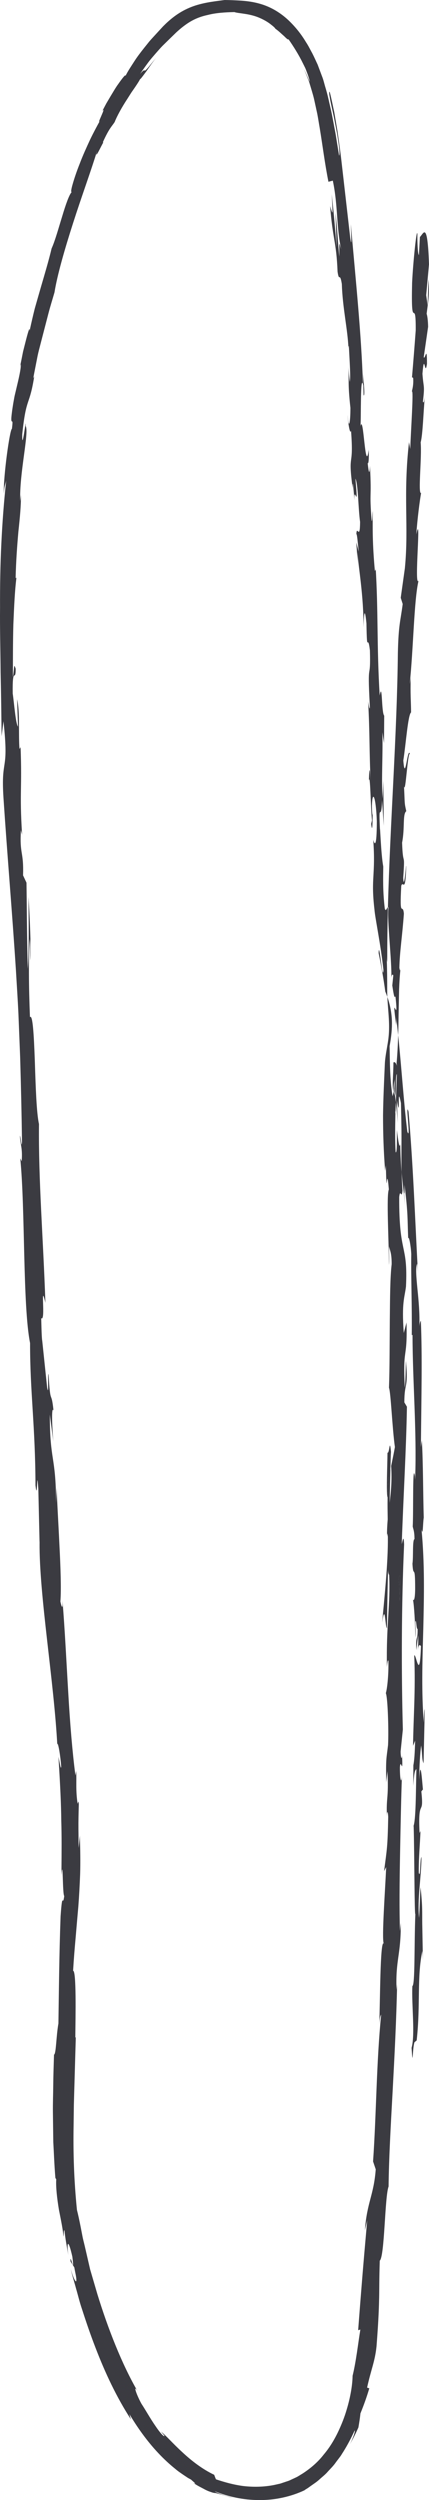
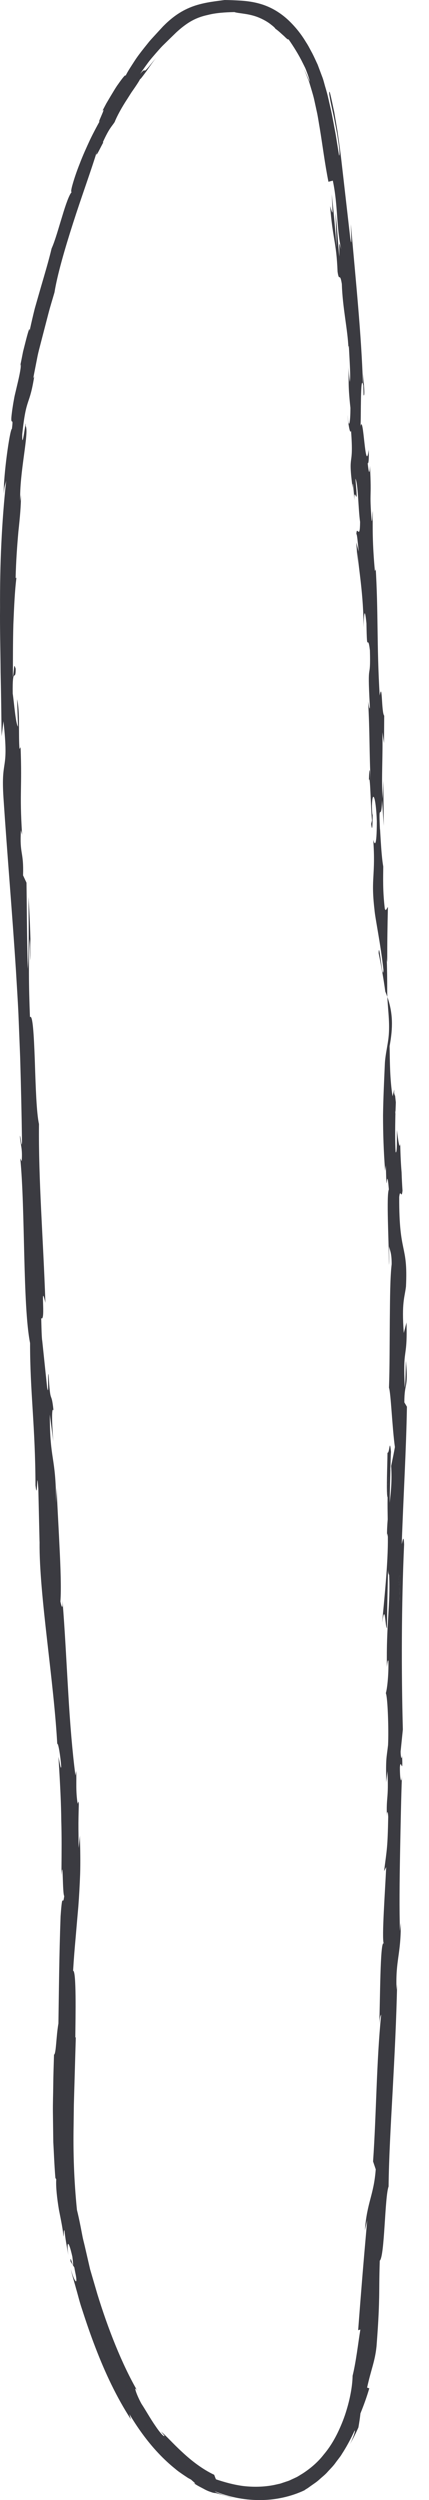
<svg xmlns="http://www.w3.org/2000/svg" width="88" height="512" viewBox="0 0 88 512" fill="none">
  <path d="M82.271 316.23L82.279 316.23C82.318 315.035 82.349 314.013 82.372 313.361C82.349 313.959 82.326 314.784 82.271 316.23ZM81.99 327.902C82.021 326.48 82.052 324.711 82.091 322.84C81.951 322.428 81.779 322.87 81.763 324.041C81.881 323.408 81.904 326.157 81.99 327.902ZM79.508 303.178C79.406 305.024 79.477 305.64 79.562 305.897C79.594 305.024 79.633 304.008 79.68 302.67C79.695 302.616 79.726 302.508 79.734 302.455C79.648 302.628 79.562 302.831 79.5 303.184L79.508 303.178Z" fill="#3B3B41" />
-   <path d="M81.35 217.721C81.505 216.078 81.609 214.093 81.676 211.994C82.383 218.835 82.781 225.34 83.551 231.742C84.347 233.935 83.067 225.144 83.801 227.666C84.761 238.543 85.159 250.227 85.736 260.769L85.58 258.803C85.213 259.544 85.393 261.504 85.627 263.948C85.867 266.295 86.128 269.088 86.018 271.671C86.01 271.771 86.004 271.879 86.002 271.993C86.008 271.886 86.013 271.779 86.018 271.671C86.097 270.619 86.416 270.308 86.337 270.63C86.626 277.85 86.447 285.398 86.337 296.341L86.533 294.984C86.798 299.239 86.782 306.19 86.923 310.786C86.72 312.148 86.782 314.778 86.462 313.182C87.133 320.175 86.981 326.859 86.835 333.337L86.829 333.586L86.812 334.176C86.63 340.529 86.454 346.695 86.931 352.794C86.939 351.288 87.126 349.208 87.126 350.409L86.884 361.119C86.525 360.27 86.673 359.715 86.4 357.461C86.181 358.818 86.002 361.842 85.994 364.496C86.252 359.679 86.572 364.538 86.767 366.623C86.657 366.277 86.533 366.988 86.423 366.809C87.024 372.408 85.69 367.741 86.064 375.385L86.259 374.978C86.142 377.835 85.869 380.471 85.9 383.555C86.306 384.833 86.119 380.513 86.462 380.315C86.408 384.648 85.58 388.856 85.963 392.776C86.103 390.935 86.135 388.294 86.267 386.453C86.712 390.726 86.579 391.216 86.618 394.39L86.618 394.079L86.751 401.412L86.642 399.541C85.497 404.9 86.276 410.47 85.493 417.669C85.486 417.735 85.479 417.803 85.471 417.871L85.018 418.242C84.573 419.628 84.722 423.931 84.425 419.389C85.19 416.658 84.402 410.556 84.589 406.731C85.159 406.558 84.948 398.418 85.198 391.999C85.01 392.406 85.018 379.921 84.854 373.944L84.761 374.118C85.338 372.964 85.291 366.803 85.416 362.32C85.073 362.494 84.933 363.3 84.769 365.733L84.792 361.519C84.979 360.527 85.081 359.213 85.159 356.475L84.73 357.533C84.784 351.921 85.268 346.232 84.972 339.012C85.37 338.606 86.088 344.756 86.353 337.118C86.152 336.859 85.825 336.596 85.707 338.117C85.758 337.316 85.845 335.983 85.768 334.9L85.401 337.948C85.237 334.661 85.705 336.227 85.666 333.598C85.362 333.651 85.44 331.649 85.198 332.032C85.174 332.701 85.338 334.327 85.213 335.331C85.159 332.366 84.948 328.787 84.714 327.597C84.894 327.854 85.128 327.597 85.159 325.428C85.159 319.816 84.776 323.509 84.605 320.234C84.815 318.878 84.566 315.298 85.026 315.202C85.01 313.559 84.792 313.26 84.659 312.626C84.831 309.722 84.589 299.06 85.112 302.329L85.151 303.076C85.151 302.939 85.159 302.771 85.167 302.604C85.502 293.083 84.636 282.834 84.62 273.391L84.464 273.409C84.534 267.767 84.285 260.871 84.363 256.842C84.285 255.175 83.871 252.922 83.73 253.639C83.559 249.336 83.73 248.846 82.981 242.643C83.051 246.975 82.63 241.16 83.129 247.083C82.81 243.913 82.559 242.14 82.38 240.097C82.318 238.008 82.349 236.448 82.349 234.885C82.38 232.518 82.349 230.146 82.247 225.903C81.334 221.378 82.271 230.224 81.412 225.299C81.458 226.864 81.532 228.426 81.614 229.99C81.49 228.513 81.348 227.12 81.198 225.753C81.27 223.807 81.343 221.842 81.412 219.986C81.079 219.986 81.292 224.404 81.047 224.388C80.997 223.942 80.947 223.498 80.897 223.052L80.878 223.126L80.991 221.008C80.874 221.773 80.725 221.91 80.741 223.542C80.359 222.544 80.702 220.261 80.702 217.595C80.903 217.419 81.174 217.535 81.456 218.311C81.47 218.362 81.484 218.402 81.498 218.432C81.484 218.39 81.47 218.35 81.456 218.311C81.423 218.191 81.388 218.006 81.35 217.721Z" fill="#3B3B41" />
  <path fill-rule="evenodd" clip-rule="evenodd" d="M82.279 316.23L82.271 316.23C82.326 314.784 82.349 313.959 82.372 313.361C82.349 314.013 82.318 315.035 82.279 316.23ZM82.091 322.84C82.052 324.711 82.021 326.48 81.99 327.902C81.904 326.157 81.881 323.408 81.763 324.041C81.779 322.87 81.951 322.428 82.091 322.84ZM79.562 305.897C79.477 305.64 79.406 305.024 79.508 303.178L79.5 303.184C79.562 302.831 79.648 302.628 79.734 302.455C79.726 302.508 79.695 302.616 79.68 302.67C79.633 304.008 79.594 305.024 79.562 305.897Z" fill="#3B3B41" />
-   <path d="M83.332 177.38C83.153 183.321 82.677 180.159 82.31 181.414C81.92 188.502 82.63 184.701 82.848 187.122C82.544 191.544 81.982 194.933 81.92 198.238C82.005 198.483 82.029 199.128 82.162 198.375C82.021 199.547 81.927 200.999 81.865 202.607C81.834 204.214 81.795 205.977 81.763 207.758C81.748 209.176 81.72 210.61 81.676 211.994C81.552 210.794 81.418 209.584 81.272 208.362C81.342 209.701 81.256 209.402 81.287 210.041C80.163 201.901 81.865 210.914 81.116 204.041C80.913 204.429 80.811 204.095 80.468 201.818L80.678 199.774C80.593 199.474 80.339 199.507 80.271 200.289C80.418 196.994 79.353 188.26 79.687 185.89C79.655 185.776 79.617 185.744 79.575 185.761C80.028 168.396 81.436 150.538 81.615 133.692C81.748 127.865 82.146 127.244 82.606 123.7L82.201 122.427L83.051 116.367C83.886 107.767 82.661 101.42 83.902 90.537L84.152 91.953C84.285 88.033 84.886 79.552 84.48 80.198C84.55 79.797 84.862 78.919 84.753 77.389L84.511 77.263C84.784 74.06 85.042 70.856 85.276 67.653C85.323 60.194 84.277 68.8 84.534 57.923C84.714 53.883 85.487 46.413 85.619 47.931C85.596 49.562 85.69 52.102 85.932 52.228L86.135 48.529C86.876 47.865 87.68 45.02 88 54.122L87.422 60.457L87.711 62.501C87.781 60.726 87.836 58.945 87.875 57.17C88.156 60.2 87.781 62.119 87.516 64.258C87.688 64.772 87.789 65.663 87.82 66.924L86.923 73.133C87.18 73.892 87.594 70.354 87.586 74.532C87.149 77.436 87.055 71.723 86.657 76.54C86.868 79.576 87.173 78.697 86.751 82.247C86.898 82.698 87.039 82.142 87.162 81.002C86.858 84.186 86.732 89.033 86.291 90.591C86.564 93.758 85.69 101.27 86.384 100.978C86.174 101.97 85.573 106.536 85.401 109.44C86.493 104.157 84.901 120.317 85.853 118.943C84.917 122.851 84.792 133.125 84.043 140.069L84.049 140.039C84.113 139.72 84.221 139.181 84.257 138.67C84.147 142.295 84.308 143.448 84.324 145.89C83.684 146.374 83.254 152.47 82.731 155.745C83.106 160.562 83.582 152.847 84.082 154.371C83.598 154.114 83.207 162.696 82.872 161.052C83.067 164.734 82.911 164.22 83.34 166.121C82.552 166.748 83.075 169.533 82.482 172.569C82.653 177.888 83.122 173.95 82.708 179.783C82.856 182.562 83.293 177.38 83.293 177.38L83.332 177.38Z" fill="#3B3B41" />
  <path fill-rule="evenodd" clip-rule="evenodd" d="M81.1 228.443C81.045 231.228 81.03 233.857 81.155 235.943C81.464 236.431 81.41 233.235 81.414 231.384C81.667 233.631 81.974 235.501 82.099 234.234C82.15 236.834 82.244 238.544 82.38 240.097C82.412 241.181 82.469 242.407 82.567 243.85C82.357 245.762 82.107 243.228 81.888 245.141C81.841 257.177 83.707 254.583 83.278 263.476C83.004 265.783 82.365 266.68 82.825 272.991L83.387 270.833C83.504 274.957 83.262 276.134 83.106 277.36C82.934 278.585 82.841 279.858 83.02 284.173C83.27 282.643 83.207 277.694 83.285 278.943C83.785 284.537 82.95 282.9 82.942 287.197L83.473 288.087C83.332 296.861 82.739 306.513 82.411 316.212C82.583 315.68 82.786 314.019 82.895 316.29C82.341 328.524 82.318 342.407 82.638 354.192L82.177 358.699C82.177 359.744 82.403 360.641 82.474 359.505C82.692 364.095 82.185 359.744 82.029 361.956C82.029 364.567 82.326 365.404 82.45 363.749C82.294 367.795 82.177 373.604 82.068 379.437C81.959 385.282 81.896 391.174 82.044 395.46L82.216 393.792C82.255 400.462 81.108 401.298 81.342 407.49L81.459 406.307C81.319 413.538 80.921 421.152 80.538 428.33L80.536 428.368C80.139 435.532 79.765 442.265 79.711 447.783C78.915 449.851 78.915 462.091 77.9 462.975C77.775 467.105 77.814 468.587 77.775 470.482C77.728 472.382 77.689 474.683 77.236 480.528C76.909 483.648 76.144 485.142 75.301 488.967L75.753 489.116C75.246 490.843 74.629 492.558 73.935 494.256C73.841 495.206 73.685 496.162 73.521 497.124C72.99 498.302 72.428 499.473 71.741 500.621C72.132 499.927 72.405 499.162 72.616 498.607C72.787 498.045 72.85 497.68 72.74 497.77C72.116 499.132 71.343 500.639 70.43 502.097C70.188 502.455 69.993 502.832 69.72 503.178C69.454 503.531 69.189 503.878 68.931 504.218C68.455 504.924 67.831 505.539 67.277 506.137C66.762 506.752 66.106 507.248 65.575 507.727C65.06 508.217 64.49 508.587 64.03 508.91C63.561 509.227 63.218 509.513 62.929 509.675C62.648 509.842 62.484 509.95 62.484 509.98C59.729 511.288 56.451 512.018 53.219 512C49.98 512 46.834 511.312 44.079 510.201C44.263 510.445 45.98 511.089 47.903 511.565C47.497 511.474 47.131 511.415 46.834 511.306C46.124 511.085 45.617 510.936 45.242 510.834C44.493 510.631 44.313 510.565 44.11 510.559C43.923 510.541 43.759 510.535 43.127 510.308C42.807 510.201 42.377 510.033 41.823 509.723C41.269 509.418 40.496 509.071 39.654 508.468C40.684 508.988 39.31 507.978 39.216 507.822C38.99 507.697 38.725 507.565 38.475 507.41C38.233 507.248 37.968 507.069 37.694 506.89C37.156 506.519 36.531 506.113 35.977 505.629C34.806 504.696 33.581 503.567 32.426 502.33C30.092 499.856 28.047 496.933 26.548 494.393C26.65 494.752 26.736 495.116 26.853 495.475C23.91 490.933 21.561 485.943 19.57 480.749C18.563 478.155 17.658 475.502 16.799 472.83C16.339 471.503 16.019 470.117 15.621 468.76C15.254 467.392 14.809 466.029 14.505 464.649C15.051 466.615 15.511 467.338 15.621 467.177C15.683 467.093 15.683 466.794 15.613 466.31C15.543 465.826 15.379 465.168 15.246 464.356L14.466 463.131C14.333 461.003 15.379 466.477 14.84 462.15C13.903 458.045 13.677 459.443 14.021 461.84C13.724 460.16 13.388 458.481 13.232 456.796C13.037 456.515 13.139 457.704 12.99 458.033C12.99 456.981 12.53 454.817 12.085 452.528C11.702 450.239 11.429 447.825 11.539 446.313L11.359 446.032C11.133 443.247 11.055 440.838 10.93 438.657C10.906 436.476 10.875 434.515 10.852 432.621C10.828 430.726 10.906 428.904 10.922 426.979C10.938 425.055 11.008 423.047 11.078 420.788C11.523 420.62 11.507 417.082 11.983 414.399C12.085 407.765 12.139 400.402 12.428 392.435C12.826 386.842 12.85 390.804 13.178 388.294C12.787 387.875 12.959 379.927 12.6 384.045L12.605 383.406L12.605 383.405C12.642 378.992 12.666 376.069 12.569 372.863C12.538 369.492 12.366 365.846 11.991 359.792C12.28 361.095 12.483 362.571 12.553 361.794C12.413 359.595 11.921 356.81 11.757 357.133L11.773 357.712C11.087 344.277 8.043 326.852 8.115 315.955L8.12 316.147L8.12 315.537C8.118 315.675 8.116 315.815 8.115 315.955L7.862 304.899C7.495 299.735 7.737 308.007 7.277 304.194C7.246 292.056 6.153 285.051 6.168 275.059C4.639 267.361 5.193 247.639 4.155 237.222L4.451 237.82C4.646 235.118 4.194 234.562 4.077 232.578C4.303 232.859 4.404 235.501 4.514 233.821C4.436 228.114 4.303 222.311 4.131 216.46C4.014 213.537 3.897 210.603 3.78 207.663C3.647 204.722 3.444 201.77 3.273 198.811C2.515 186.984 1.485 175.085 0.712 163.383C0.166 154.825 1.883 158.483 0.712 147.701L0.33 150.779C0.275 146.452 0.228 142.077 0.127 137.679C0.096 133.28 -0.037 128.869 0.01 124.465C-0.037 115.656 0.346 106.876 1.274 98.414C1.064 99.418 0.876 99.436 0.783 101.097C0.666 97.493 2.032 87.853 2.445 87.823C2.781 85.188 2.258 87.19 2.328 85.558C2.398 84.656 2.547 83.646 2.718 82.606C2.812 82.086 2.898 81.56 3.007 81.034C3.132 80.514 3.257 79.994 3.374 79.486C3.858 77.466 4.279 75.656 4.279 74.681C4.279 74.488 4.172 74.865 4.053 75.339C4.159 74.856 4.275 74.29 4.397 73.683C4.506 73.139 4.615 72.566 4.732 71.992C4.873 71.424 5.021 70.856 5.154 70.325C5.692 68.197 6.129 66.643 6.067 67.784C6.403 66.207 6.762 64.665 7.136 63.171C7.558 61.689 7.971 60.242 8.377 58.838C9.197 56.029 9.993 53.375 10.586 50.877C11.304 49.305 12.03 46.634 12.772 44.255C13.482 41.871 14.223 39.779 14.715 39.331C14.505 39.408 14.598 38.763 14.91 37.693C15.215 36.623 15.707 35.129 16.354 33.516C16.963 31.896 17.752 30.169 18.477 28.603C19.227 27.043 19.984 25.663 20.499 24.73C19.648 25.938 21.998 21.384 20.96 22.782C21.241 22.244 21.529 21.706 21.802 21.192C22.107 20.678 22.396 20.182 22.677 19.71C23.254 18.766 23.746 17.899 24.246 17.224C25.206 15.855 25.814 15.126 25.744 15.551C26.236 14.541 26.892 13.59 27.508 12.628C28.117 11.666 28.827 10.746 29.538 9.849C29.897 9.401 30.256 8.959 30.607 8.516C30.974 8.08 31.364 7.668 31.747 7.249C32.129 6.837 32.504 6.425 32.878 6.018C33.066 5.815 33.253 5.618 33.433 5.415C33.643 5.211 33.846 5.008 34.049 4.811C34.892 4.016 35.805 3.275 36.82 2.642C37.835 2.008 38.951 1.494 40.075 1.13C42.339 0.412 44.422 0.239 46.085 1.61661e-05C47.295 0.012 48.411 0.066 49.582 0.143C50.784 0.227 52.08 0.412 53.297 0.765C55.779 1.464 57.731 2.791 59.206 4.178C60.681 5.588 61.844 7.088 62.757 8.618C63.265 9.371 63.632 10.154 64.061 10.919C64.459 11.69 64.795 12.467 65.161 13.238C65.458 14.033 65.755 14.822 66.051 15.61C66.371 16.399 66.527 17.182 66.769 17.965C67.253 19.531 67.55 21.091 67.917 22.639C68.252 24.186 68.51 25.735 68.814 27.27C69.064 28.806 69.306 30.336 69.556 31.866C69.712 31.741 69.65 30.832 69.478 29.553C69.384 28.914 69.267 28.179 69.15 27.402C69.002 26.625 68.838 25.806 68.682 24.993C68.385 23.368 67.987 21.772 67.761 20.613L67.758 20.598C67.549 19.441 67.418 18.719 67.636 18.82C68.018 20.272 68.268 21.653 68.565 22.967C68.791 24.288 69.002 25.549 69.212 26.768C69.564 29.213 69.884 31.502 70.133 33.785L70.465 36.671L70.466 36.683C70.883 40.319 71.318 44.107 71.835 48.642C72.249 51.612 71.96 46.933 71.968 45.917C72.975 57.517 74.122 68.328 74.45 78.656C74.512 78.626 74.504 77.508 74.489 76.456C74.606 78.488 74.918 81.178 74.582 80.963L74.528 78.978C73.871 75.93 74.101 85.907 73.942 87.307C73.932 87.354 73.922 87.404 73.911 87.459C73.923 87.439 73.933 87.387 73.942 87.307C74.585 84.399 74.899 97.538 75.644 92.103C75.683 93.441 75.66 95.127 75.418 94.828C75.629 96.806 75.8 97.434 75.894 95.408C76.261 102.687 75.73 100.117 76.237 106.709C76.393 106.679 76.347 105.346 76.479 104.653C76.425 108.006 76.386 111.371 76.901 116.941C76.965 116.631 77.106 117.137 77.043 115.976C77.624 125.347 77.261 132.081 77.884 142.442C78.454 139.328 78.228 146.016 78.813 146.566L78.774 152.225L78.438 149.96C78.563 154.915 78.212 159.295 78.47 163.551L78.649 159.869C78.649 162.965 78.688 166.055 78.727 169.139L78.376 163.897C78.196 168.906 77.627 163.371 77.947 169.951C77.947 168.613 78.142 174.898 78.618 177.463C78.594 179.908 78.502 182.433 78.93 186.07C79.139 186.831 79.394 185.837 79.575 185.761C79.477 189.528 79.424 193.272 79.438 196.977C79.374 196.802 79.346 196.453 79.32 195.852C79.314 195.668 79.307 195.483 79.299 195.297L79.292 195.125C79.302 195.4 79.311 195.642 79.32 195.852C79.407 198.335 79.433 200.669 79.427 202.893C79.426 203.317 79.437 203.738 79.455 204.157C79.328 203.795 79.187 203.429 79.032 203.056C78.666 200.365 78.205 197.77 77.666 195.19C77.759 192.142 78.477 201.393 78.657 198.662C78.095 193.409 76.932 187.952 76.815 186.297C76.409 182.83 76.502 181.127 76.593 179.46L76.604 179.263C76.69 177.529 76.823 175.754 76.565 171.971C76.815 172.934 77.283 173.836 77.299 168.182C77.096 162.905 76.378 161.704 76.292 165.039C76.308 166.306 76.378 166.915 76.44 166.862L76.439 166.986C76.415 168.676 76.387 170.762 76.136 168.72L76.308 168.033C76.034 165.403 75.948 158.154 75.668 159.863C75.764 156.339 75.903 157.71 76.037 160.115C76.053 160.439 76.07 160.769 76.089 161.106C76.072 160.764 76.054 160.431 76.037 160.115C75.731 153.959 75.875 150.193 75.511 143.589C75.652 144.695 75.902 145.711 75.863 144.605C75.301 134.404 76.073 140.105 75.878 133.19C75.41 129.27 75.293 134.613 75.168 127.656C74.751 123.467 74.632 126.697 74.569 128.406L74.567 128.463C74.59 122.116 73.607 116.642 73.287 113.026L73.365 116.058C73.314 114.233 73.199 112.702 73.082 111.155L73.076 111.072L73.583 112.96C73.373 111.006 73.248 109.345 73.1 109.386C73.193 107.354 73.833 110.904 73.864 106.882C73.482 104.277 73.466 98.916 72.904 98.037C73.612 105.412 72.595 98.827 72.703 102.447C72.636 101.473 72.535 100.382 72.405 99.167C72.327 98.874 72.327 99.448 72.335 99.985C71.304 92.138 72.616 96.346 72.007 88.194C71.804 89.24 71.343 86.323 71.312 84.991C71.554 88.278 71.882 86.544 71.882 83.52C71.296 78.303 71.648 77.831 71.429 75.094L71.749 78.213C71.952 77.144 71.741 74.532 71.562 70.886C71.5 70.806 71.478 70.997 71.474 71.299C71.337 67.54 70.268 63.071 70.118 58.151C69.696 55.551 69.579 57.923 69.244 55.64C69.119 52.479 68.861 50.776 68.565 49.042C68.284 47.303 67.971 45.528 67.722 42.217C68.307 44.094 68.291 44.435 68.049 39.755C68.448 43.383 68.76 47.011 69.056 50.644C68.986 48.307 68.924 45.965 68.814 43.628C69.22 46.909 69.353 50.572 69.618 52.539C69.587 49.192 69.517 49.538 70.001 51.092C68.971 46.628 69.361 42.152 68.268 36.994L67.37 37.227C66.605 33.36 66.192 29.9 65.575 26.177C65.411 25.244 65.271 24.294 65.083 23.32C64.873 22.352 64.654 21.354 64.428 20.314C64.186 19.28 63.842 18.228 63.514 17.116C63.366 16.555 63.101 16.023 62.89 15.455C62.683 14.974 62.516 14.479 62.276 13.983C62.732 14.894 63.108 15.814 63.53 16.74C63.499 16.399 63.335 15.867 63.101 15.198C62.976 14.869 62.843 14.505 62.695 14.116C62.531 13.734 62.312 13.333 62.109 12.915C61.298 11.242 60.158 9.431 59.175 8.032C59.136 8.218 58.769 7.895 58.277 7.399C57.739 6.933 57.091 6.287 56.458 5.863C56.529 5.863 56.232 5.522 55.647 5.08C55.085 4.608 54.218 4.082 53.25 3.664C52.283 3.239 51.182 2.982 50.206 2.839C49.246 2.689 48.388 2.606 48.099 2.474C46.163 2.51 44.259 2.636 42.612 3.066C40.356 3.544 38.92 4.423 37.733 5.313C37.14 5.755 36.625 6.209 36.141 6.652C35.657 7.124 35.197 7.572 34.736 8.02C34.276 8.475 33.815 8.923 33.339 9.389C32.871 9.867 32.434 10.381 31.942 10.937C31.466 11.499 30.927 12.09 30.404 12.79C29.889 13.483 29.343 14.254 28.741 15.126C29.623 14.146 29.561 14.463 29.709 14.451C29.787 14.451 29.912 14.361 30.24 13.997C30.576 13.638 31.052 12.969 32.004 11.887C31.099 12.987 30.404 14.11 29.803 14.905L29.716 15.022C29.172 15.751 28.823 16.219 28.734 16.208C28.562 16.567 28.187 17.146 27.711 17.846C27.469 18.192 27.212 18.575 26.931 18.975C26.673 19.381 26.4 19.806 26.127 20.242C24.995 21.957 23.965 23.84 23.52 24.999C22.864 25.991 22.419 26.248 21.139 29.033C21.099 29.216 21.152 29.2 21.205 29.151C20.807 29.77 19.27 33.17 19.929 30.868C18.727 34.837 16.721 40.281 14.996 45.672C13.264 51.056 11.741 56.352 11.179 59.878C10.774 61.282 10.305 62.758 9.915 64.27C9.525 65.776 9.127 67.312 8.729 68.836C8.533 69.595 8.338 70.354 8.143 71.101C7.948 71.849 7.761 72.584 7.628 73.313C7.339 74.771 7.066 76.163 6.816 77.454C6.972 77.132 6.972 77.454 7.121 76.474C6.043 83.622 5.419 80.771 4.56 88.953C4.475 93.154 5.435 84.644 5.263 87.256C6.036 88.451 3.913 97.093 4.155 102.639L4.295 101.306C4.334 103.416 4.084 105.98 3.772 108.878C3.515 111.777 3.28 115.016 3.202 118.465C3.202 118.465 3.304 118.13 3.358 118.429C3.054 120.783 2.89 124.196 2.742 127.847C2.64 131.499 2.656 135.396 2.64 138.719C2.992 136.645 2.796 135.701 3.218 136.956C3.218 139.932 2.523 136.095 2.609 142.036C2.898 143.966 3.218 148.245 3.686 148.801L3.507 143.201C3.835 144.629 3.889 146.44 3.889 148.263C3.913 150.086 3.881 151.921 3.998 153.397L4.225 153.014C4.381 157.305 4.326 159.487 4.295 161.746C4.264 164.005 4.24 166.348 4.537 170.961L4.295 170.011C3.991 175.073 4.888 174.225 4.732 179.269L5.435 180.769C5.489 184.104 5.528 192.447 5.7 198.417C5.997 195.022 5.848 188.03 5.856 183.697C6.067 186.996 6.434 194.915 6.231 196.642C6.215 195.309 6.278 193.63 6.114 192.321C5.856 196.385 5.887 201.716 6.145 208.296C6.723 207.698 6.949 211.99 7.136 217.022L7.16 217.749C7.317 222.593 7.49 227.929 7.995 230.194C7.878 241.836 8.853 253.263 9.314 266.811C8.198 262.03 9.439 270.768 8.455 269.955C8.526 273.11 8.596 274.318 8.666 274.592L9.665 284.137C10.048 286.396 9.735 281.131 9.962 281.418C10.36 288.32 10.5 284.304 10.976 288.864C10.586 287.938 10.61 291.279 10.945 295.211L10.219 289.683C10.219 299.347 11.453 297.996 11.507 307.738L11.632 304.654C11.679 307.152 11.976 311.754 12.186 316.344C12.428 320.934 12.584 325.518 12.389 327.974C12.561 328.852 12.912 330.006 12.819 327.806C13.31 333.765 13.623 340.399 14.005 346.704C14.364 353.015 14.864 358.968 15.472 363.599L15.636 362.679C15.73 364.926 15.504 366.593 15.917 369.39C16.011 369.241 16.12 368.482 16.167 369.516C16.151 370.108 16.105 371.602 16.089 373.311C16.089 374.166 16.089 375.08 16.105 375.958C16.105 376.837 16.105 377.692 16.144 378.433L16.386 375.899C16.471 378.821 16.511 381.409 16.44 383.794C16.347 386.178 16.23 388.36 16.066 390.481C15.878 392.597 15.699 394.659 15.519 396.798C15.324 398.938 15.137 401.155 14.996 403.599C15.683 403.593 15.496 412.761 15.449 417.321L15.55 417.166C15.449 420.549 15.363 423.668 15.277 426.65C15.235 427.98 15.2 429.286 15.165 430.569L15.165 430.579L15.152 431.025C15.137 432.454 15.113 433.864 15.098 435.268C15.004 440.874 15.16 446.355 15.785 452.582C16.027 453.538 16.268 454.656 16.518 455.911C16.643 456.539 16.768 457.202 16.901 457.889C17.026 458.582 17.229 459.294 17.4 460.035C17.744 461.517 18.103 463.095 18.485 464.744C18.961 466.376 19.461 468.073 19.968 469.806C22.099 476.751 24.995 484.185 28.273 489.797C27.243 488.088 27.899 490.246 29.015 492.272C29.866 493.562 30.888 495.397 31.864 496.79C32.8 498.194 33.651 499.15 33.745 498.834L33.027 497.973C34.041 498.762 35.47 500.435 37.374 502.168C39.255 503.932 41.55 505.701 43.939 506.824C44.048 507.129 44.165 507.446 44.306 507.75C46.046 508.336 47.943 508.874 49.98 509.131C52.017 509.358 54.164 509.322 56.248 508.904L57.02 508.731L57.047 508.725C57.296 508.673 57.552 508.62 57.785 508.527L59.284 508.025L60.697 507.368C61.173 507.153 61.579 506.848 62.024 506.597C63.733 505.497 65.255 504.171 66.41 502.67C67.644 501.218 68.58 499.634 69.329 498.081C70.071 496.521 70.664 494.997 71.086 493.562C71.96 490.694 72.303 488.214 72.327 486.546C73.037 483.66 73.443 480.002 73.919 477.079L73.466 477.211C74.099 468.981 74.419 464.87 75.324 454.698L74.848 456.76C75.262 451.022 76.682 449.57 77.073 444.269L76.526 442.649C77.221 432.627 77.197 422.473 78.189 412.582L78.182 412.593C78.078 412.757 77.882 413.067 77.791 414.656C77.986 410.113 77.957 397.409 78.699 397.993C78.724 398.072 78.754 398.117 78.79 398.125C78.758 398.06 78.728 398.016 78.699 397.993C78.302 396.773 78.984 387.45 79.219 382.365L78.782 383.208C79.367 378.636 79.508 378.492 79.633 372.104C79.571 370.779 79.336 370.757 79.373 372.126C79.183 367.835 79.759 368.58 79.477 362.739L79.219 365.022C79.133 359.822 79.274 360.235 79.601 357.372C79.757 354.103 79.523 347.517 79.141 346.746C79.383 346.047 79.742 343.202 79.672 340.142C79.531 339.729 79.422 340.841 79.367 341.403C79.203 332.713 80.117 328.494 79.828 322.517C79.687 322.392 79.625 322.003 79.594 321.507C79.451 327.797 79.367 332.974 79.383 333.442C78.993 333.373 79.028 327.888 78.392 332.289C78.782 327.818 79.625 320.181 79.562 314.748C79.531 314.485 79.5 314.228 79.438 314.031L79.383 314.593C79.375 313.338 79.438 312.22 79.531 311.162C79.508 309.429 79.477 308.329 79.508 306.662C79.195 306.016 79.461 300.273 79.484 297.5C79.917 297.731 79.906 294.172 80.209 297.406C80.185 297.313 80.15 298.257 80.109 299.879C80.085 300.297 80.078 300.787 80.046 301.062C80.062 301.008 80.07 300.942 80.085 300.871C80.041 302.576 79.991 304.767 79.933 307.253L79.921 307.774C80.187 305.58 80.437 303.291 80.234 300.219C80.538 298.797 80.858 297.231 81.006 296.347C80.46 292.54 80.179 285.219 79.789 284.197C79.867 282.081 79.898 279.774 79.914 277.419L79.929 275.06C79.94 273.484 79.95 271.907 79.96 270.373C80.007 265.777 80.023 261.576 80.343 258.898C80.343 256.484 79.976 256.137 79.804 255.241C79.789 256.633 79.875 258.283 79.789 259.042C79.765 254.237 79.234 244.758 79.765 243.593C79.258 237.515 79.352 247.023 79.149 238.662L79 239.792C78.68 235.686 78.571 231.957 78.571 228.389C78.618 224.827 78.79 221.426 78.938 217.972C78.994 216.425 79.365 214.791 79.609 213.158C80.085 209.989 79.581 207.124 79.455 204.157C80.623 207.496 80.623 210.458 79.919 214.238C79.98 217.486 79.964 220.941 80.522 224.516L80.878 223.126L80.843 223.799C80.933 224.211 80.999 224.385 81.047 224.388C81.098 224.841 81.149 225.296 81.198 225.753L81.124 227.774L81.061 227.397C81.074 227.625 81.091 227.88 81.111 228.154L81.1 228.443ZM82.279 316.23L82.271 316.23C82.326 314.784 82.349 313.959 82.372 313.361C82.349 314.013 82.318 315.035 82.279 316.23ZM82.091 322.84C82.052 324.711 82.021 326.48 81.99 327.902C81.904 326.157 81.881 323.408 81.763 324.041C81.779 322.87 81.951 322.428 82.091 322.84ZM79.562 305.897C79.477 305.64 79.406 305.024 79.508 303.178L79.5 303.184C79.562 302.831 79.648 302.628 79.734 302.455C79.726 302.508 79.695 302.616 79.68 302.67C79.633 304.008 79.594 305.024 79.562 305.897Z" fill="#3B3B41" />
</svg>